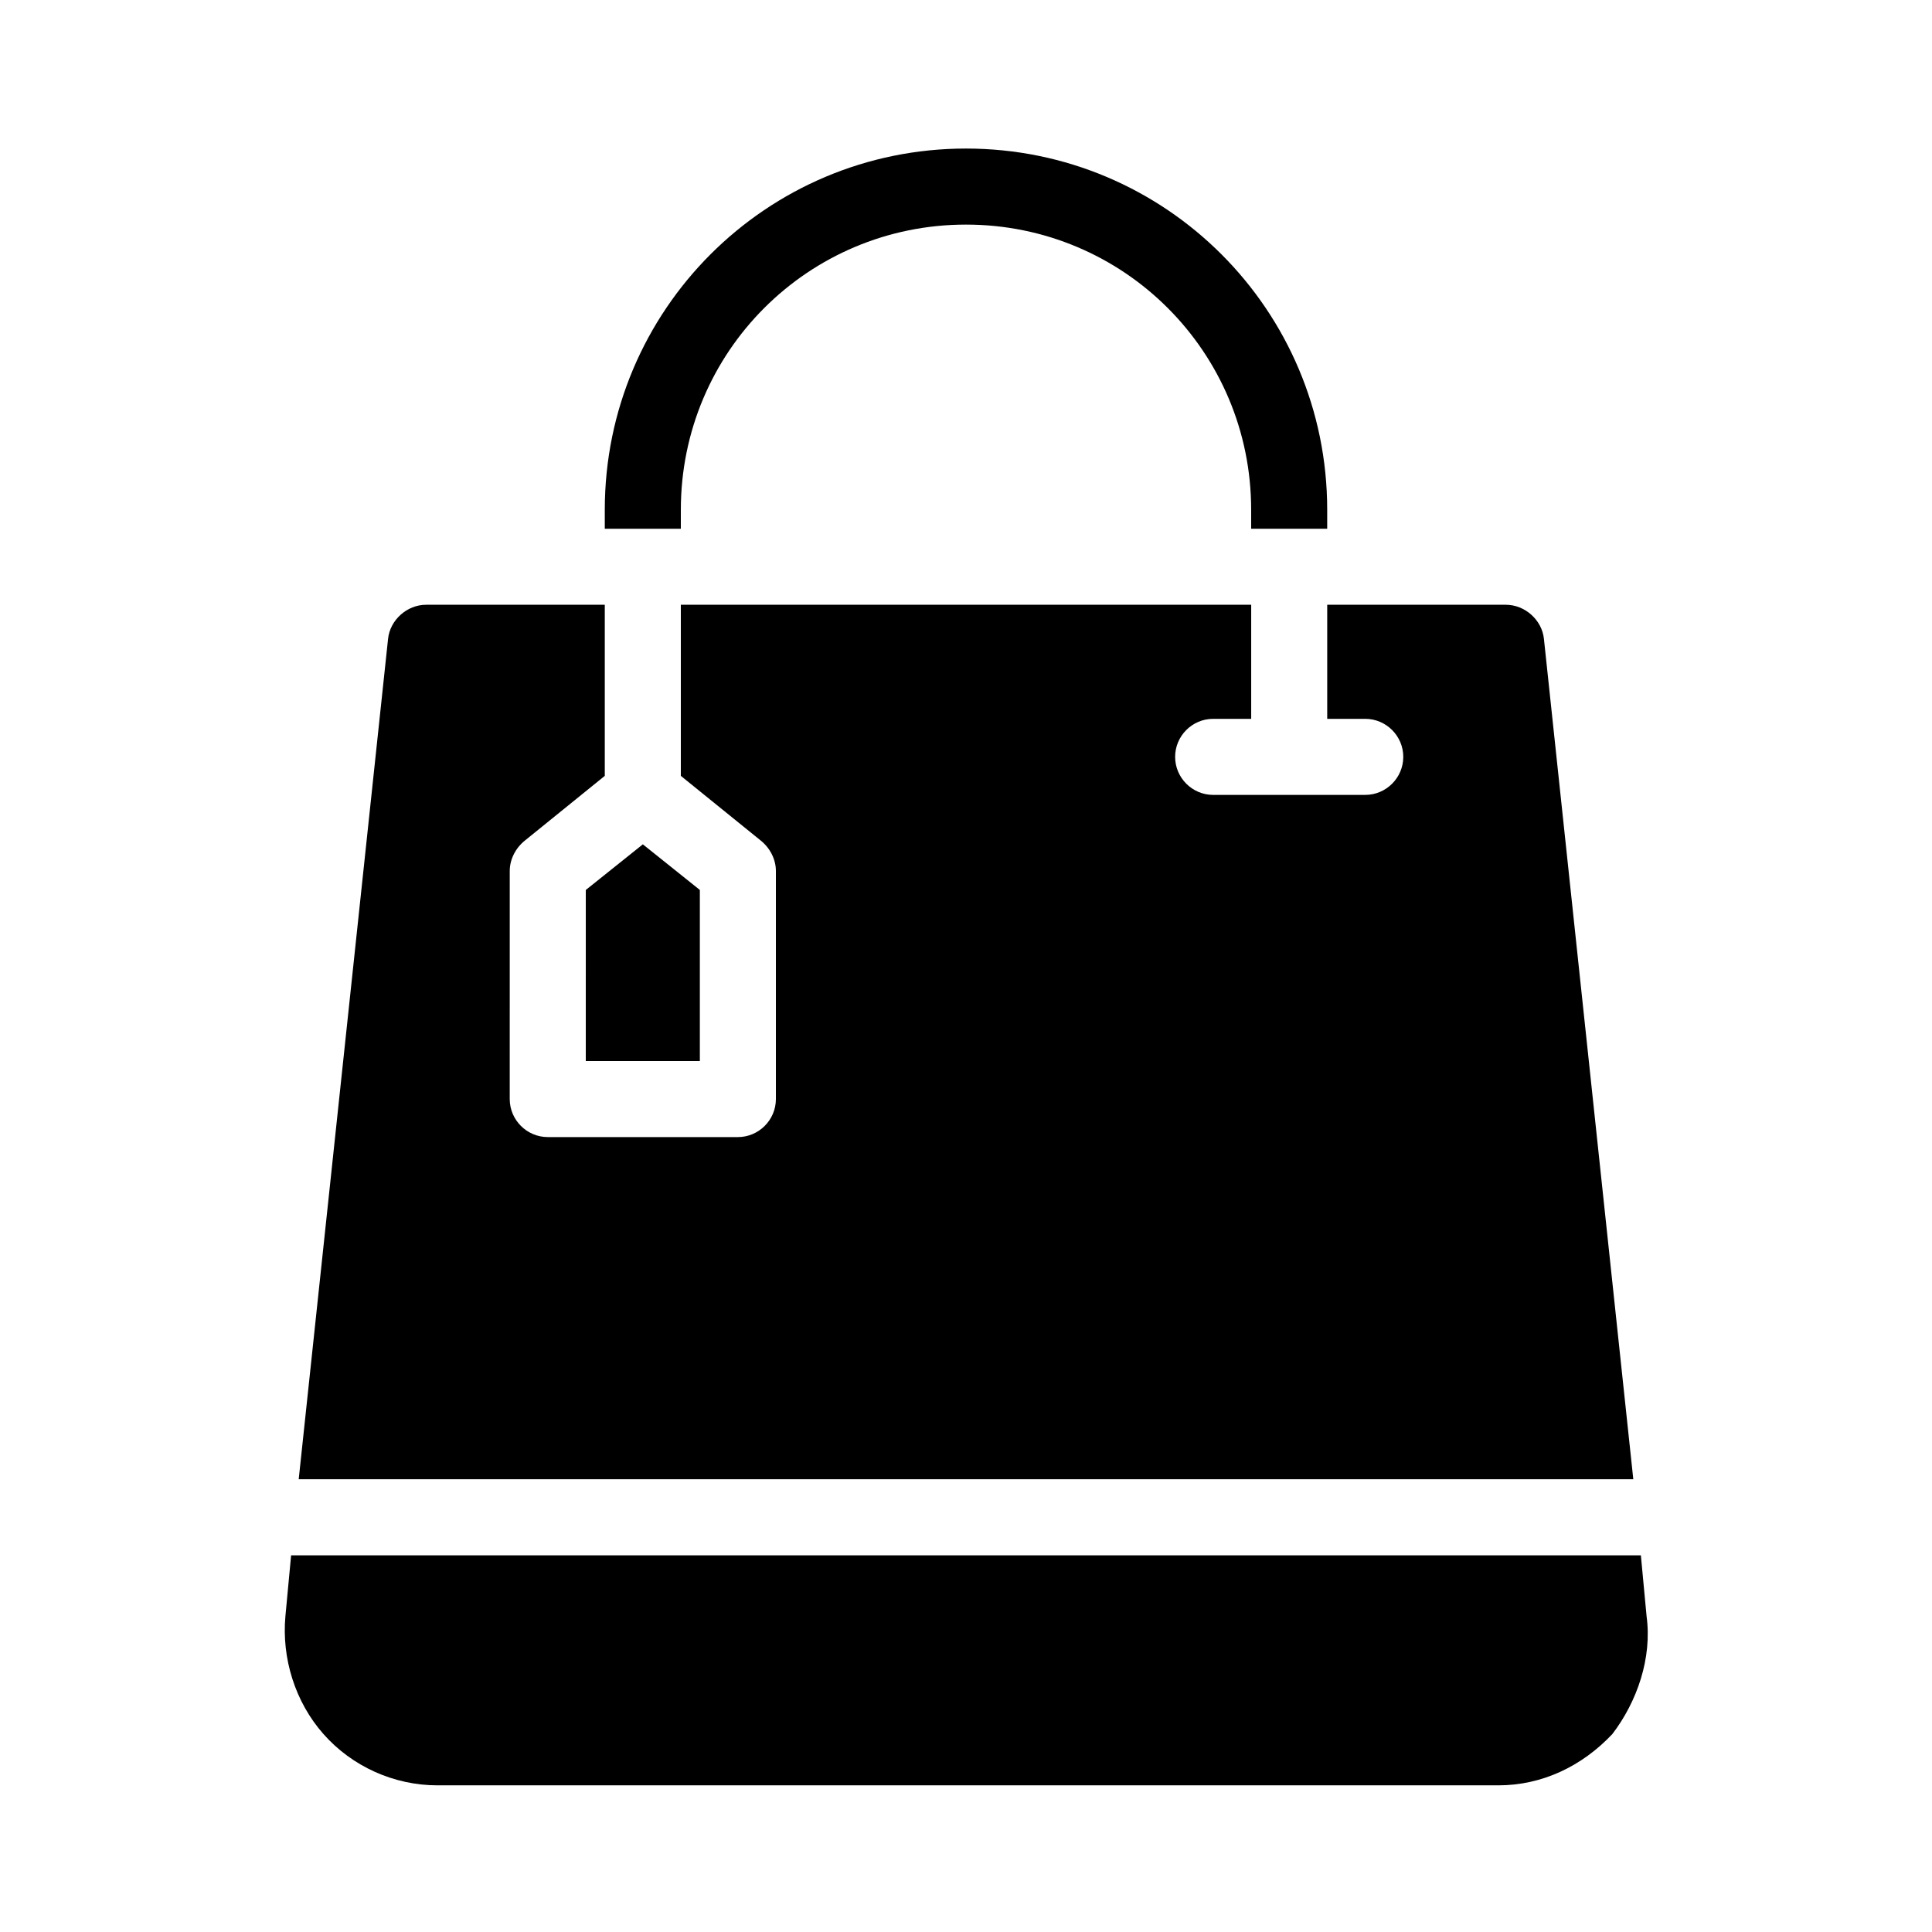
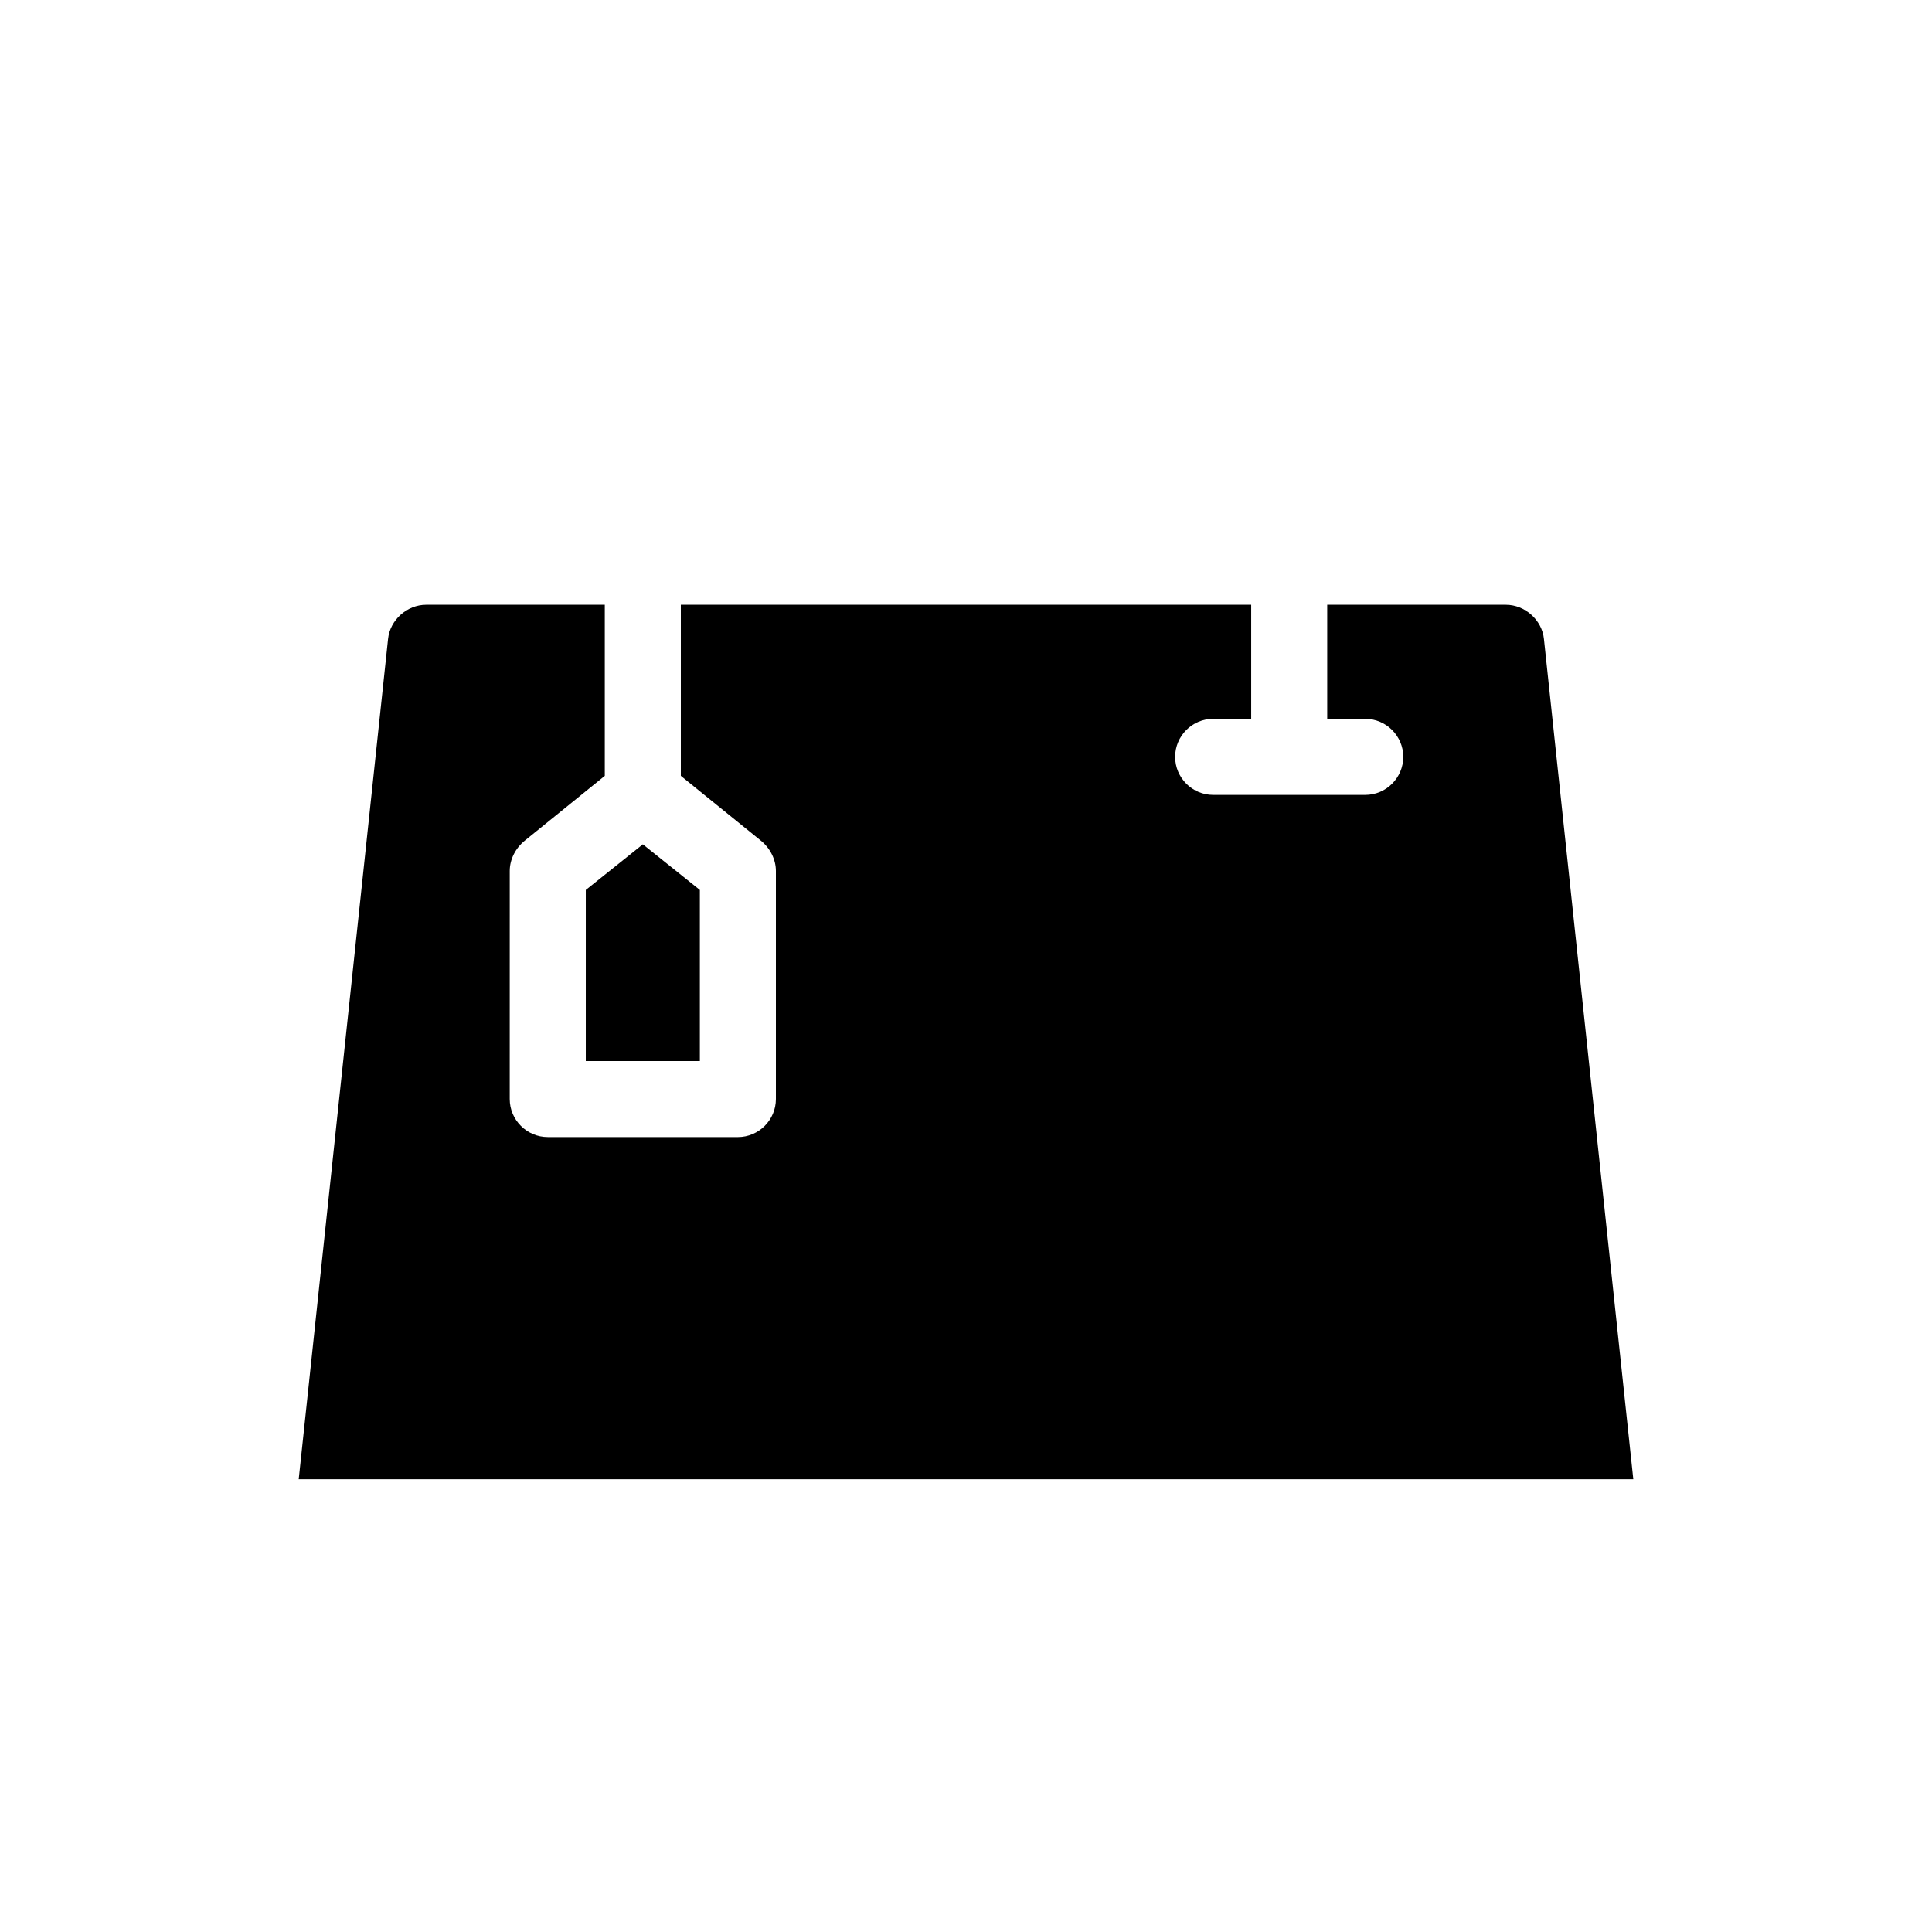
<svg xmlns="http://www.w3.org/2000/svg" fill="#000000" width="800px" height="800px" version="1.1" viewBox="144 144 512 512">
  <g>
-     <path d="m324.43 279.09c0-41.816 33.754-75.57 75.57-75.57s75.57 33.754 75.57 75.57v5.039h20.152v-5.039c0-52.898-42.824-95.723-95.723-95.723-52.898 0-95.723 42.824-95.723 95.723v5.039h20.152z" />
    <path d="m553.16 313.34c-0.504-5.039-5.039-9.07-10.078-9.07h-47.355v30.23h10.078c5.543 0 10.078 4.535 10.078 10.078s-4.535 10.078-10.078 10.078h-40.305c-5.543 0-10.078-4.535-10.078-10.078s4.535-10.078 10.078-10.078h10.078v-30.23h-151.15v45.344l21.16 17.129c2.519 2.016 4.031 5.039 4.031 8.062v60.457c0 5.543-4.535 10.078-10.078 10.078l-50.379-0.004c-5.543 0-10.078-4.535-10.078-10.078l0.004-60.453c0-3.023 1.512-6.047 4.031-8.062l21.156-17.129v-45.344h-47.359c-5.039 0-9.574 4.031-10.078 9.07l-23.676 222.68h353.68z" />
-     <path d="m580.36 572.3-1.512-16.121h-357.7l-1.512 16.121c-1.008 11.082 2.519 22.672 10.078 31.234 7.559 8.566 18.641 13.602 30.23 13.602h281.12c11.586 0 22.168-5.039 30.23-13.602 6.543-8.562 10.574-20.148 9.062-31.234z" />
    <path d="m299.24 425.19h30.227v-45.34l-15.113-12.094-15.113 12.094z" />
  </g>
</svg>